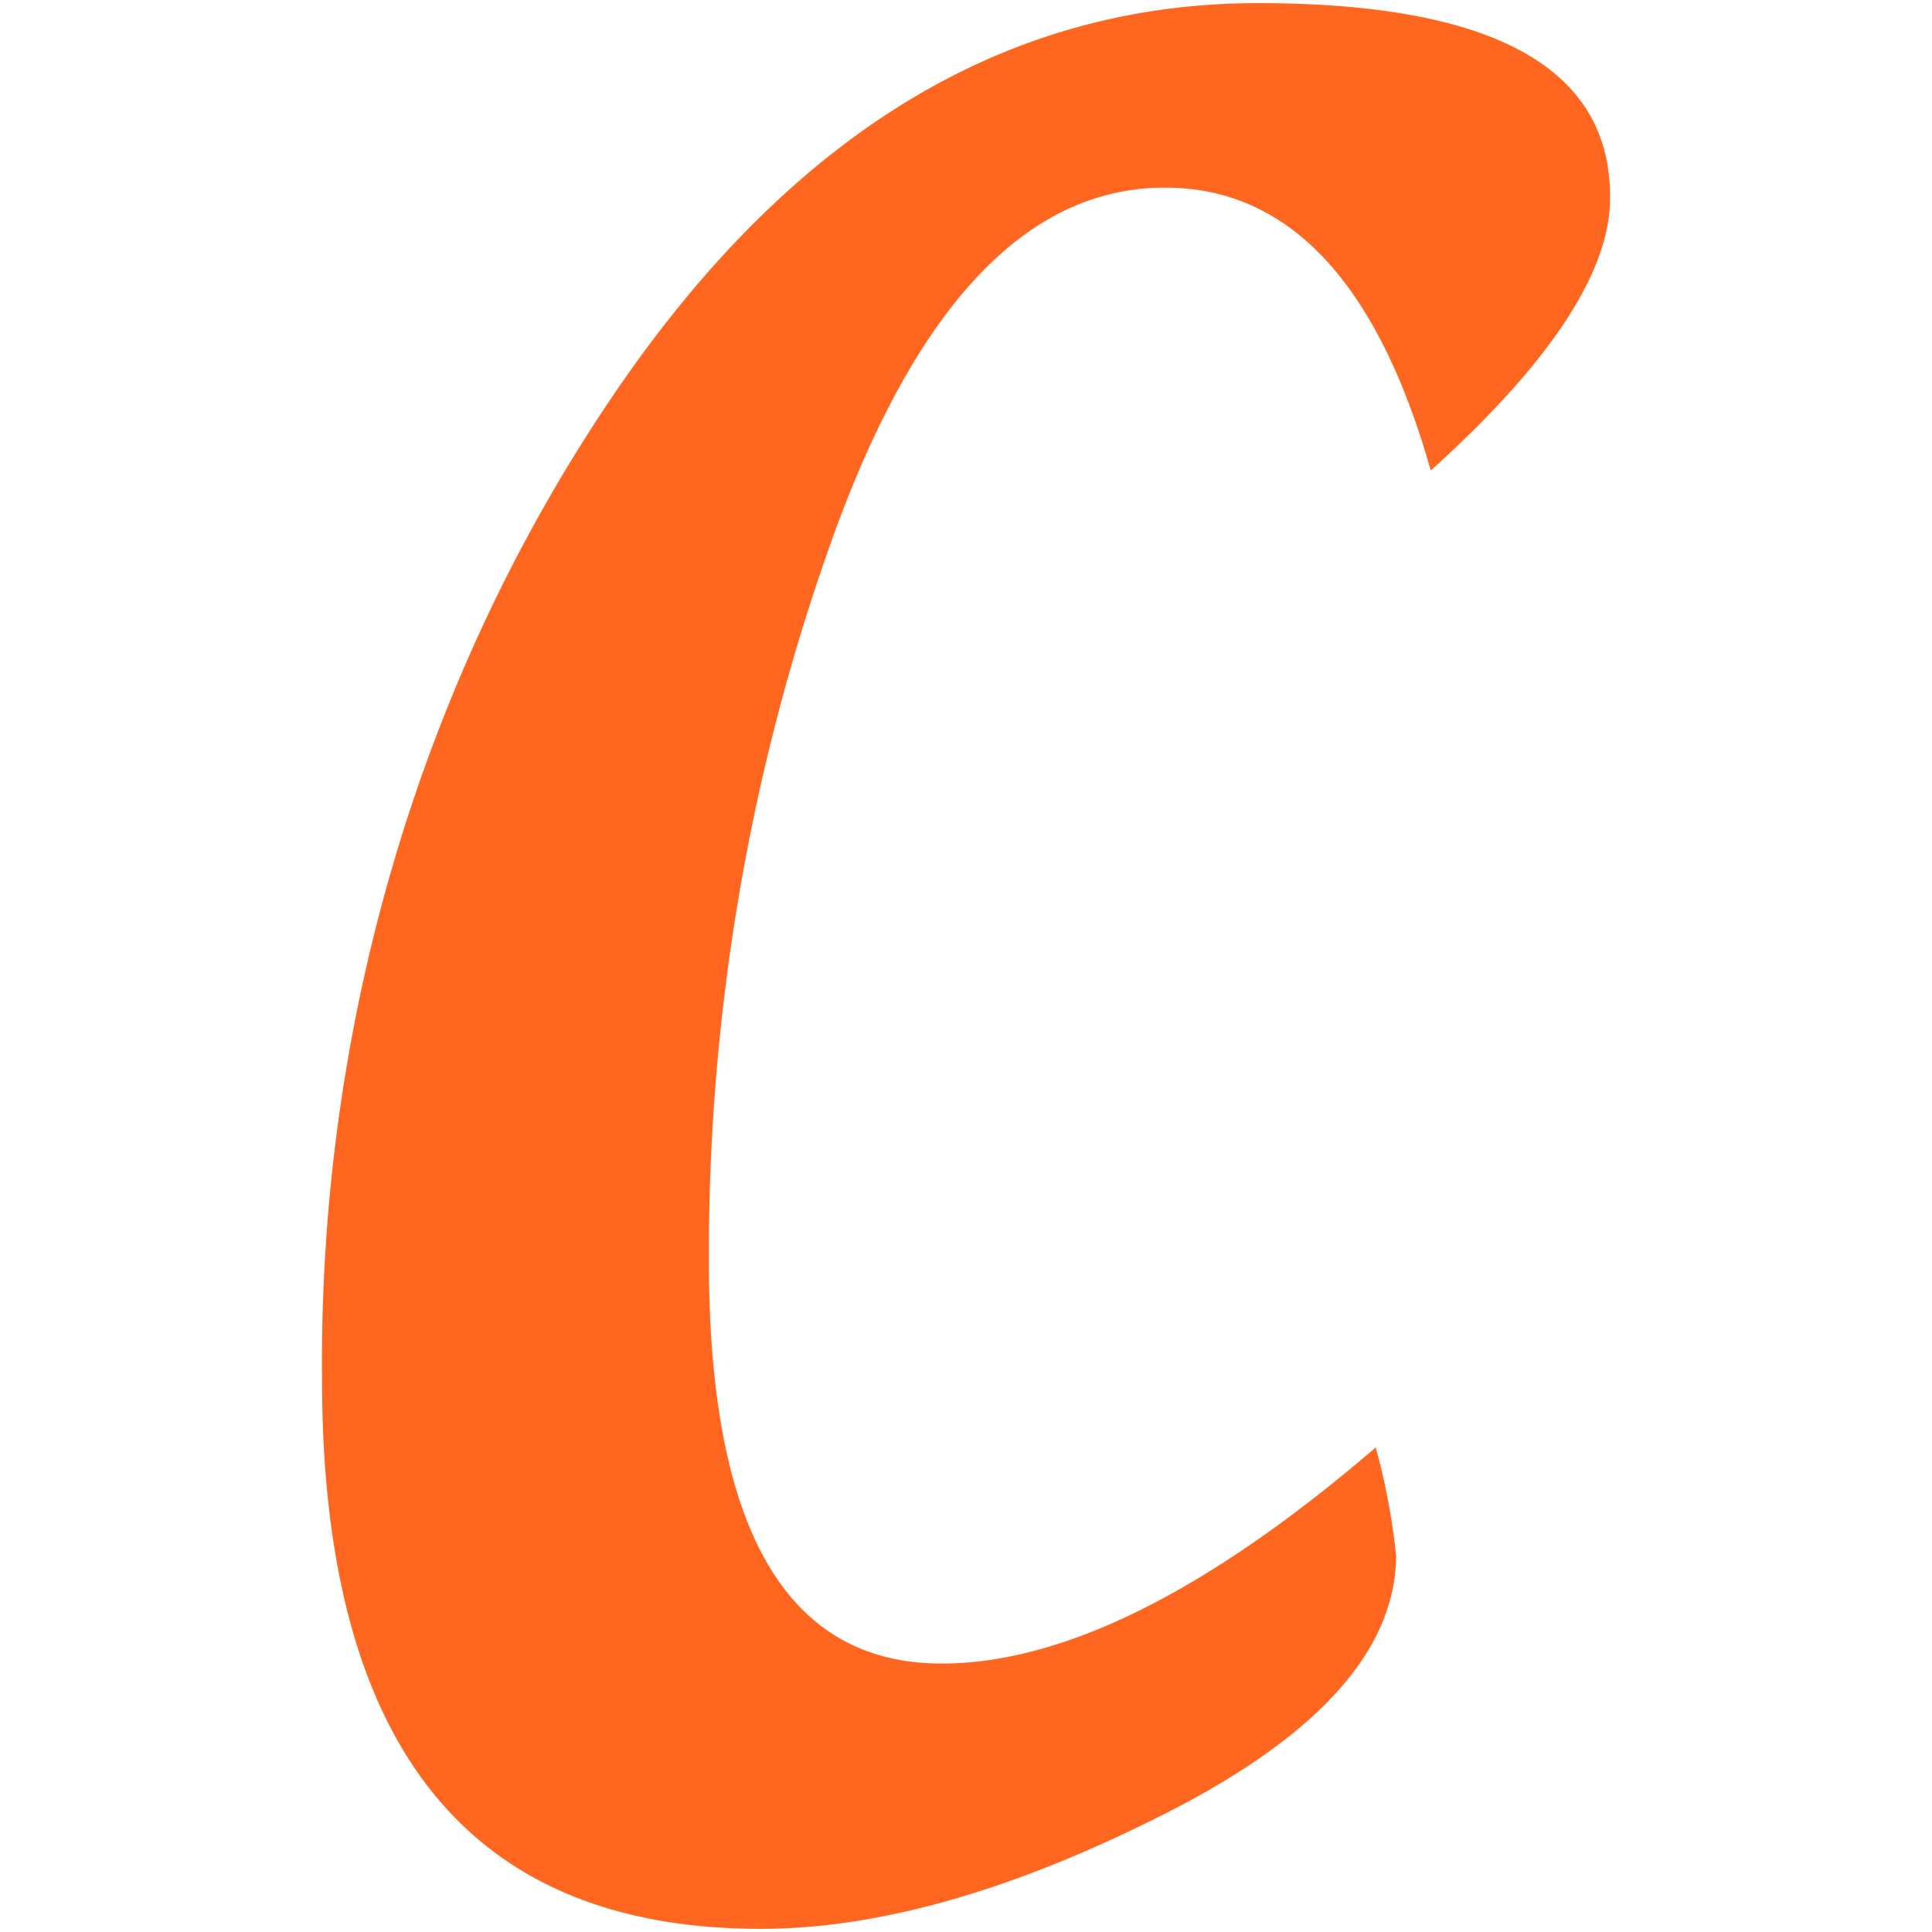
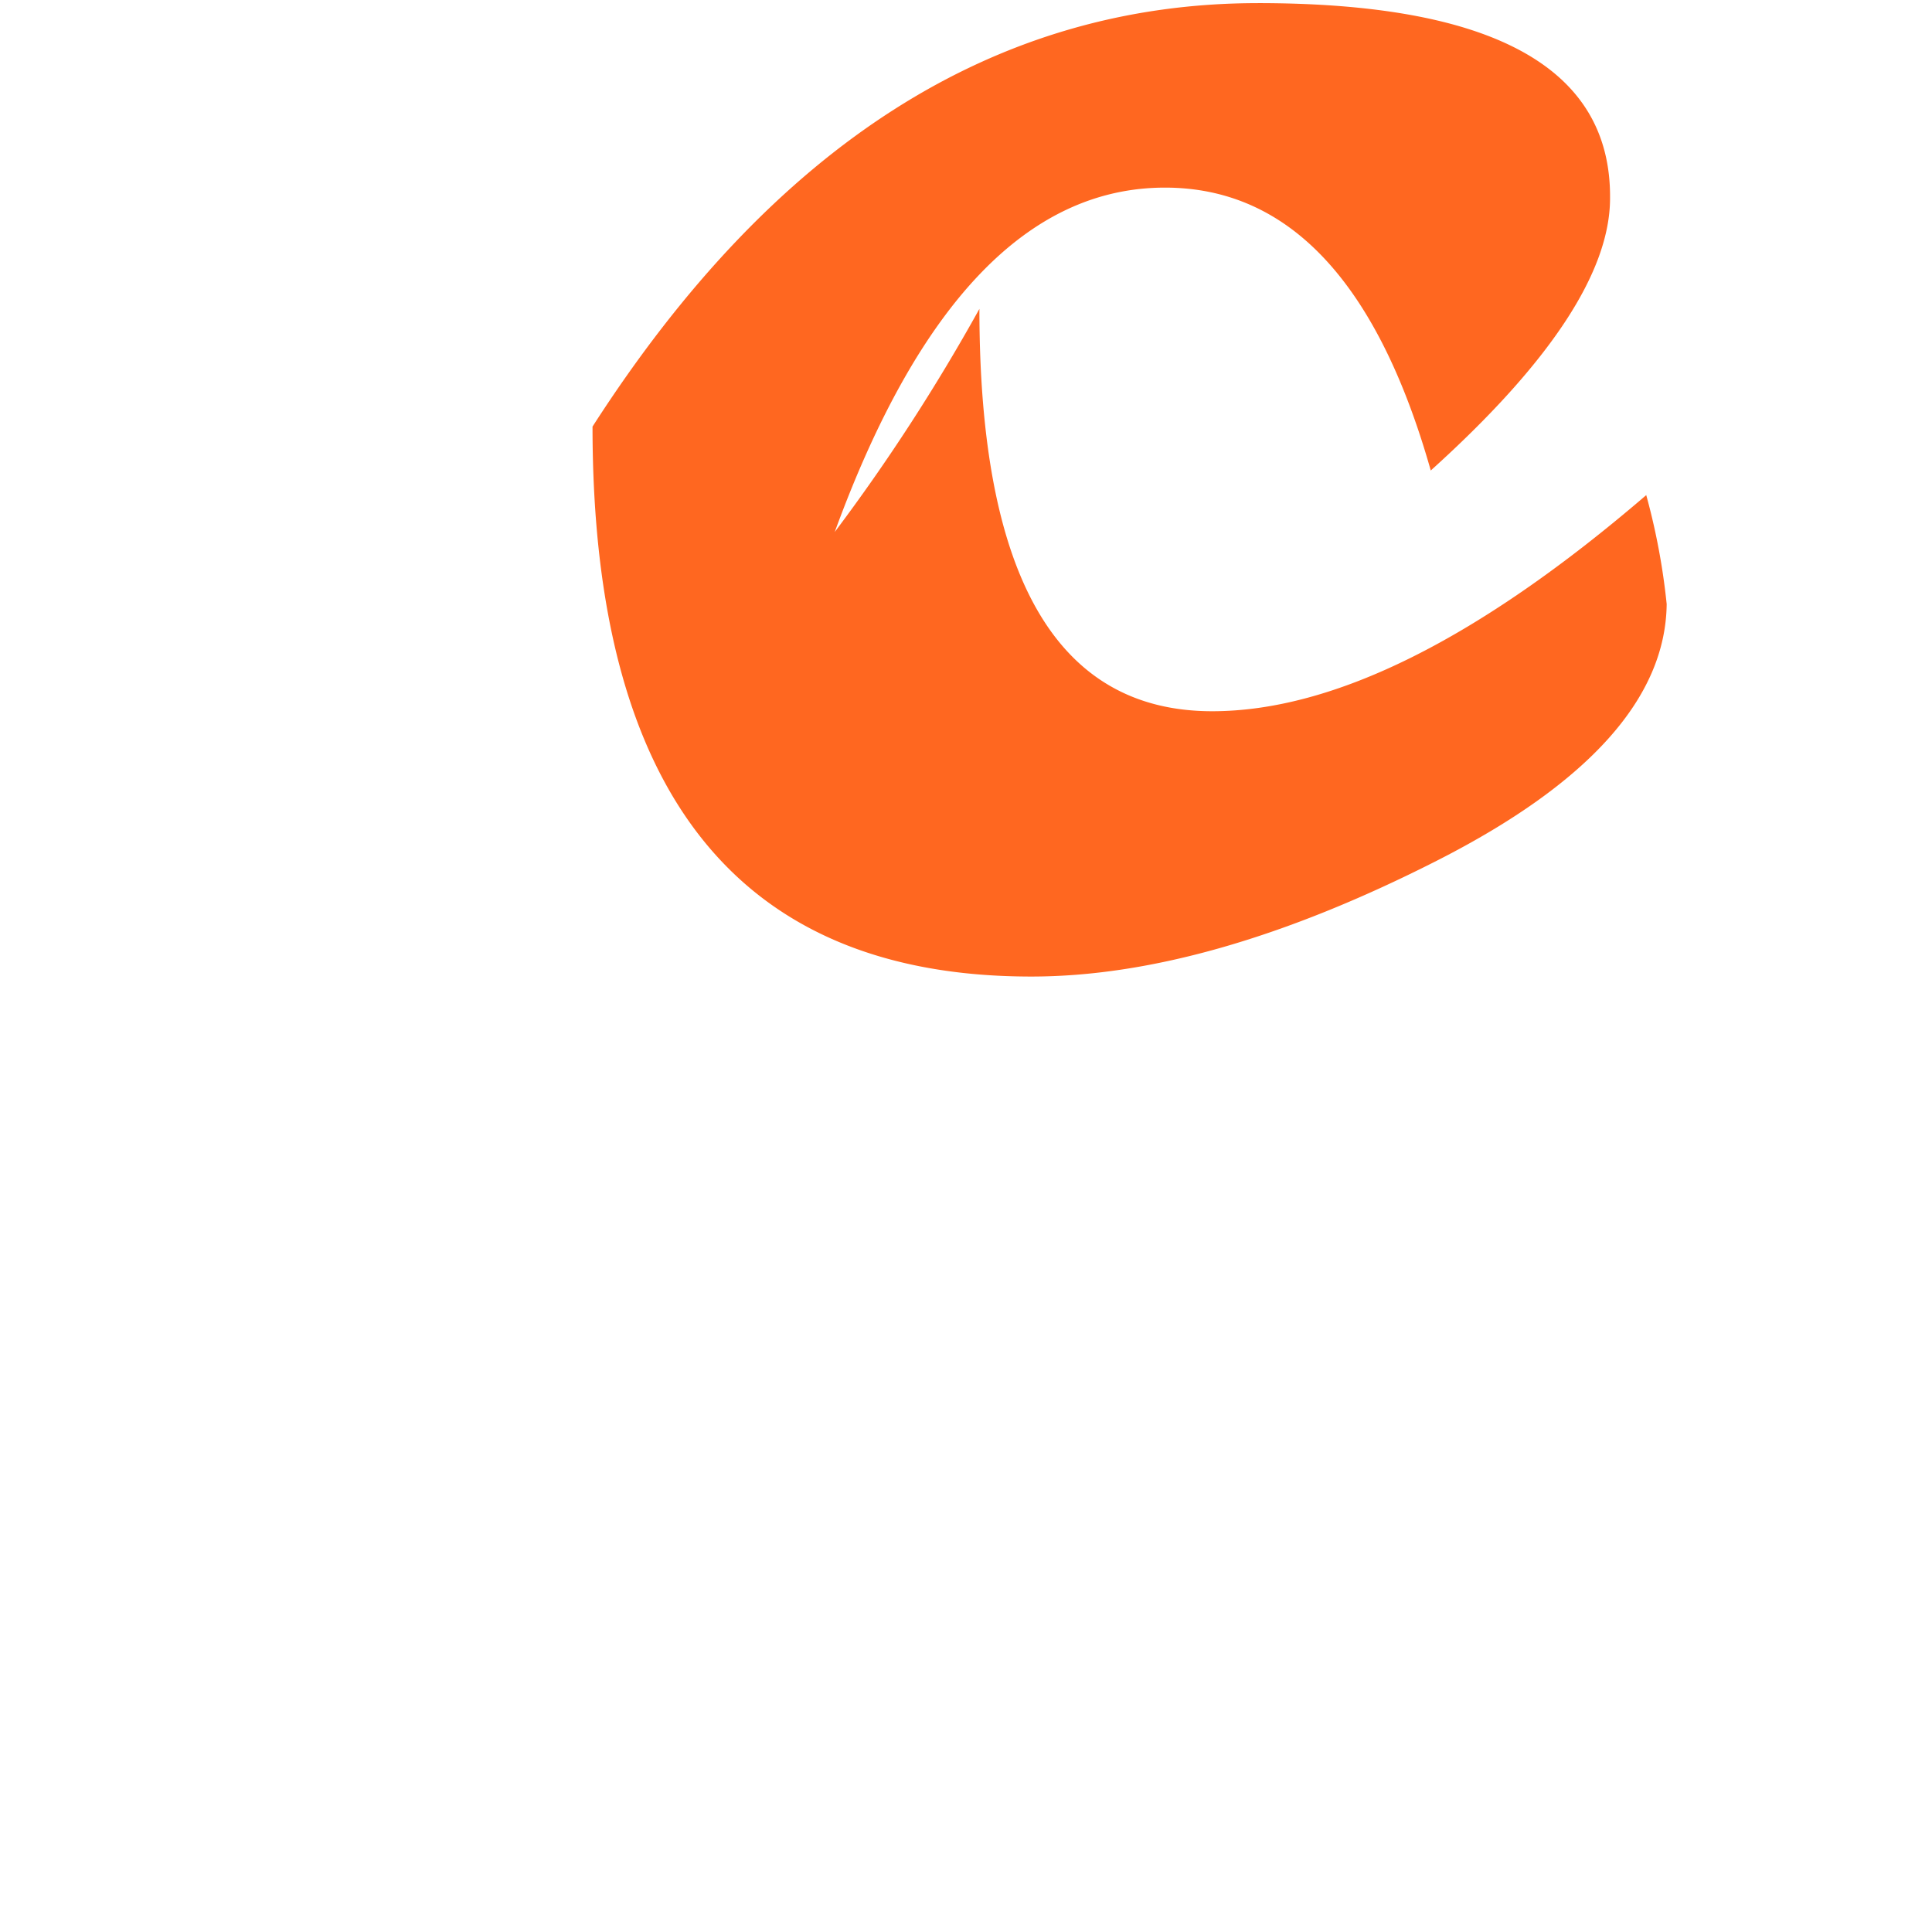
<svg xmlns="http://www.w3.org/2000/svg" xmlns:ns1="http://sodipodi.sourceforge.net/DTD/sodipodi-0.dtd" xmlns:ns2="http://www.inkscape.org/namespaces/inkscape" id="brand-logo" version="1.1" viewBox="0 0 100 100" ns1:docname="Capabel-logo.svg" width="100" height="100" ns2:version="1.2 (dc2aedaf03, 2022-05-15)">
  <ns1:namedview id="namedview380" pagecolor="#ffffff" bordercolor="#000000" borderopacity="0.25" ns2:showpageshadow="2" ns2:pageopacity="0.0" ns2:pagecheckerboard="0" ns2:deskcolor="#d1d1d1" showgrid="false" ns2:zoom="4.9375096" ns2:cx="82.227688" ns2:cy="56.911281" ns2:window-width="1905" ns2:window-height="1081" ns2:window-x="168" ns2:window-y="62" ns2:window-maximized="0" ns2:current-layer="brand-logo" />
  <defs id="defs134">
    <style id="style132">.cls-1{fill:#ff6720}</style>
  </defs>
-   <path id="path142" d="m 65.102,0.162 q -20.351,0 -34.433,21.918 A 74.076,82.76 0 0 0 16.668,71.372 q 0,28.466 22.711,28.466 9.198,0 21.002,-6.002 11.803,-6.002 11.885,-13.278 a 28.084,31.376 0 0 0 -1.058,-5.639 q -13.024,11.186 -22.467,11.186 -12.048,0 -12.048,-20.826 A 88.891,99.312 0 0 1 43.205,27.537 Q 49.717,9.711 60.299,9.711 q 9.605,0 13.757,14.642 9.28,-8.367 9.28,-14.097 0.081,-10.095 -18.234,-10.095" class="cls-1" style="stroke-width:0.86" />
+   <path id="path142" d="m 65.102,0.162 q -20.351,0 -34.433,21.918 q 0,28.466 22.711,28.466 9.198,0 21.002,-6.002 11.803,-6.002 11.885,-13.278 a 28.084,31.376 0 0 0 -1.058,-5.639 q -13.024,11.186 -22.467,11.186 -12.048,0 -12.048,-20.826 A 88.891,99.312 0 0 1 43.205,27.537 Q 49.717,9.711 60.299,9.711 q 9.605,0 13.757,14.642 9.28,-8.367 9.28,-14.097 0.081,-10.095 -18.234,-10.095" class="cls-1" style="stroke-width:0.86" />
</svg>